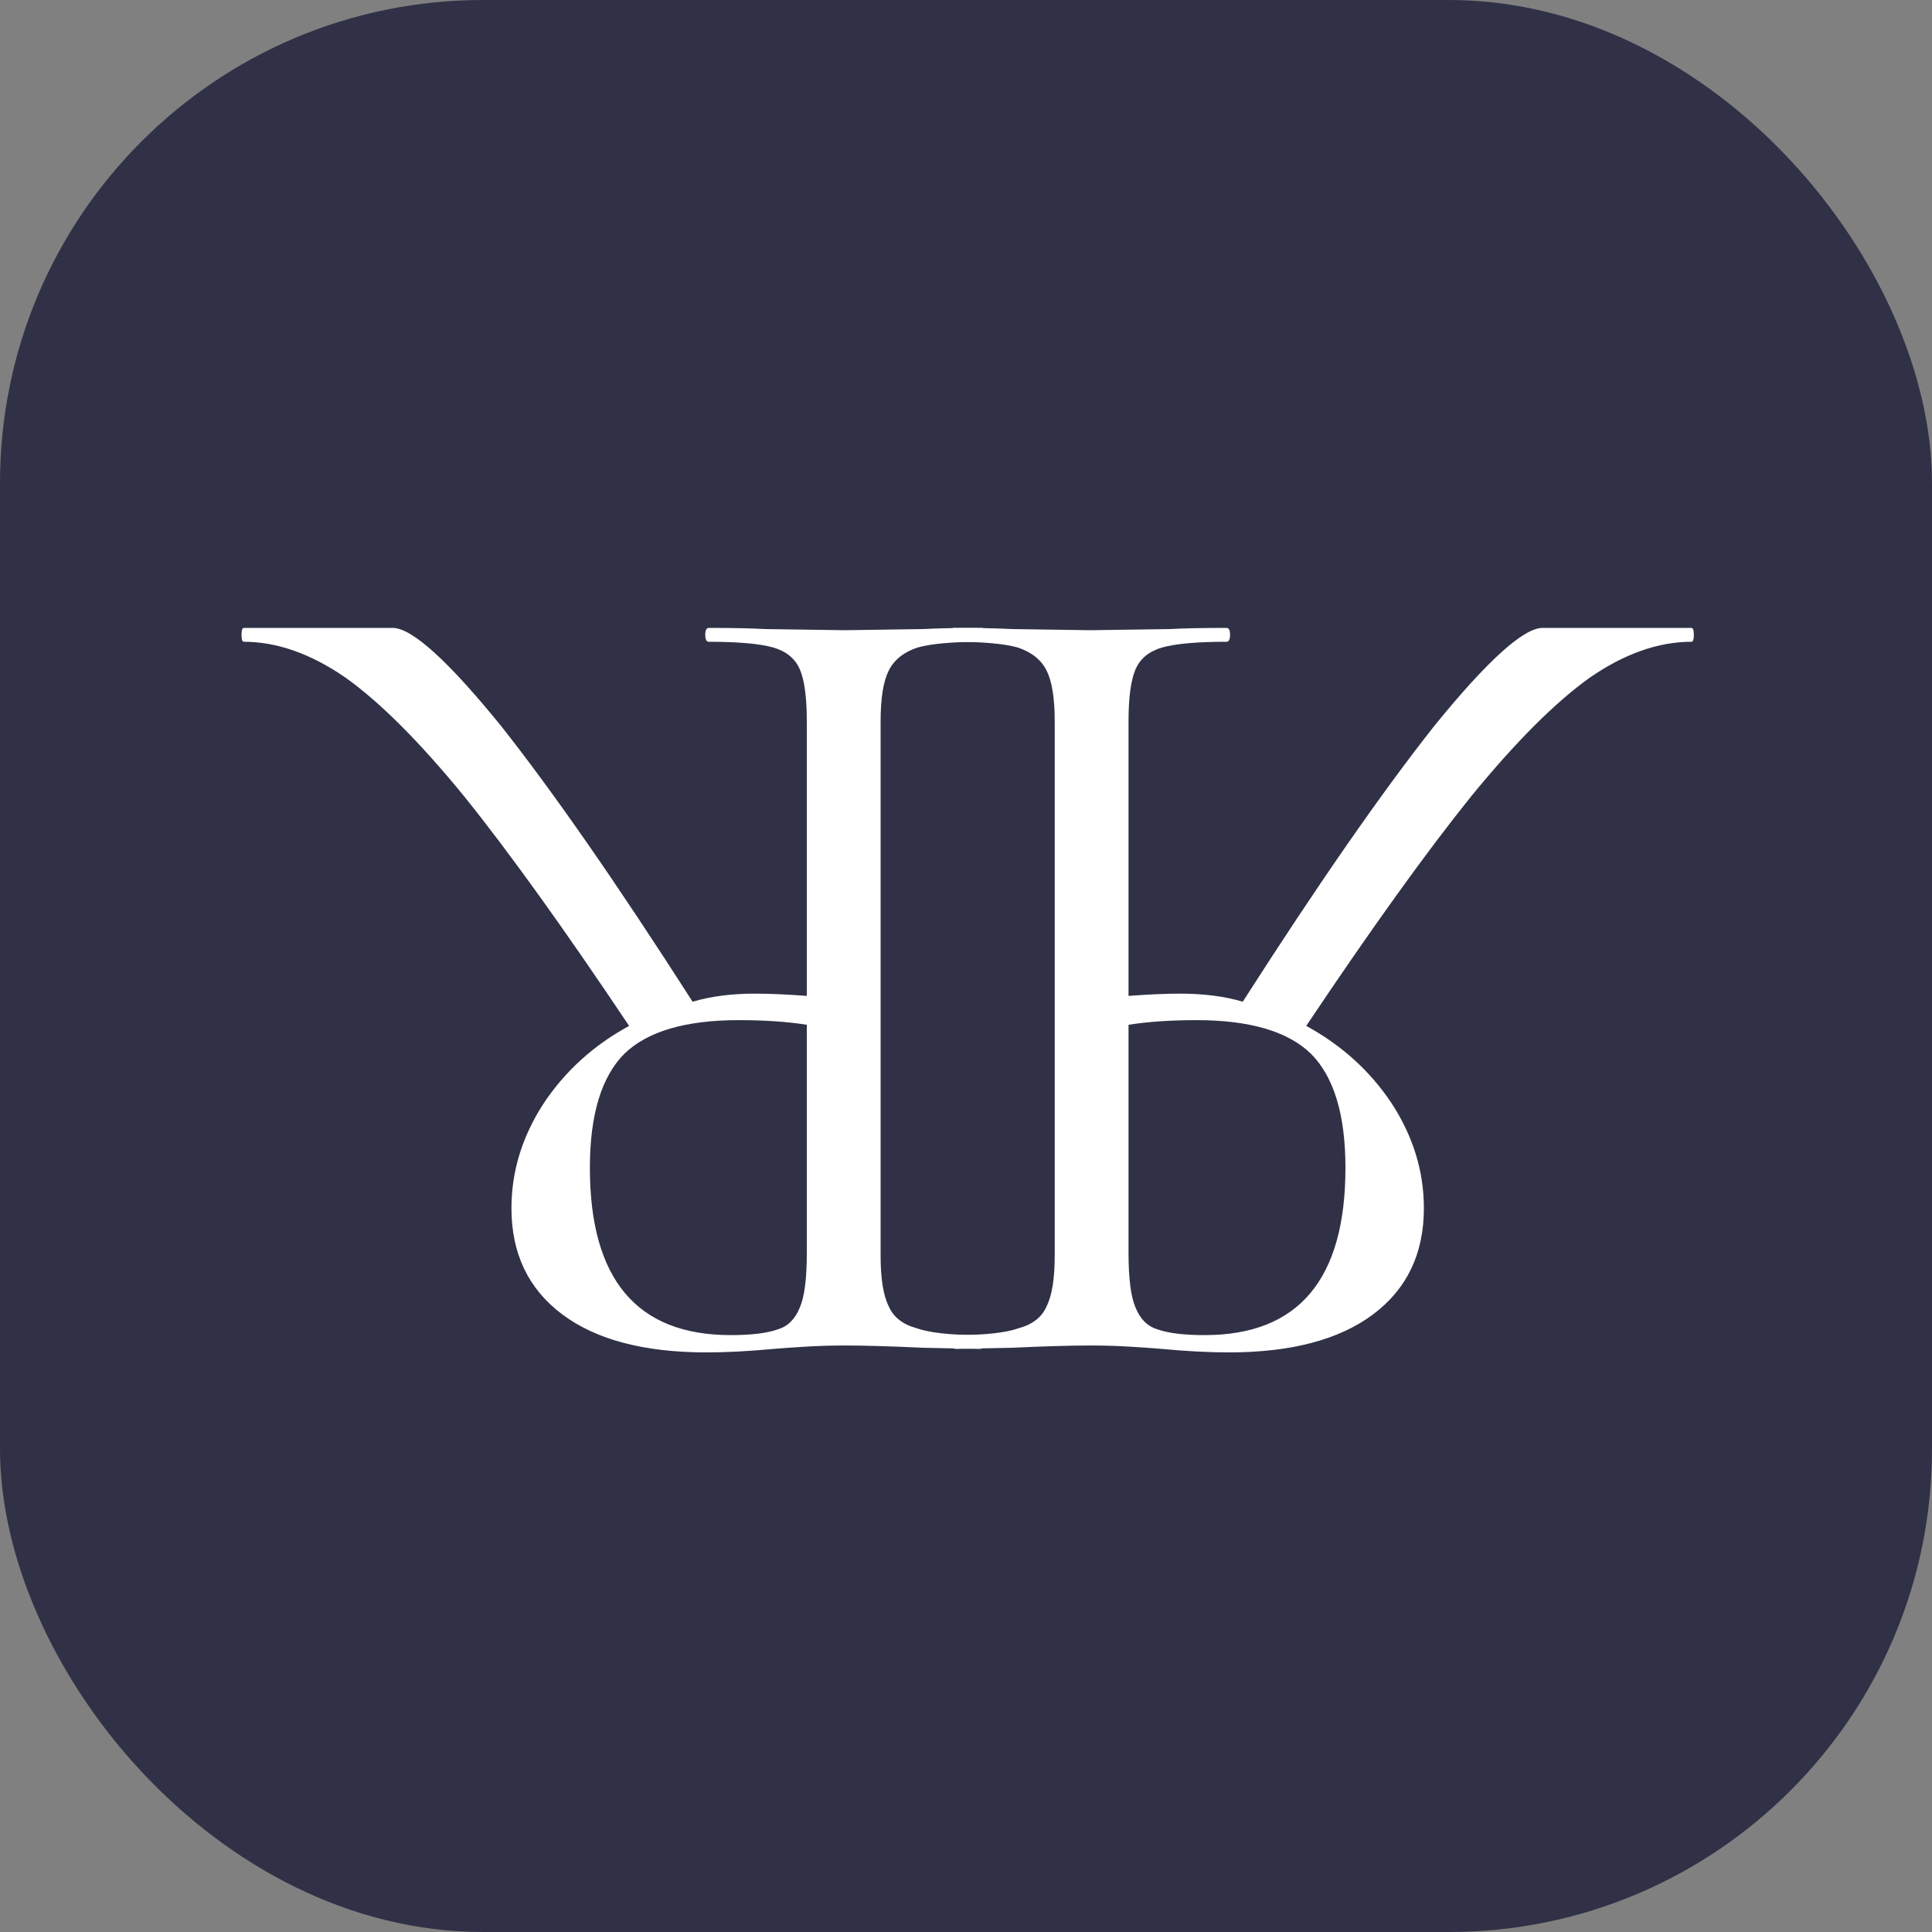
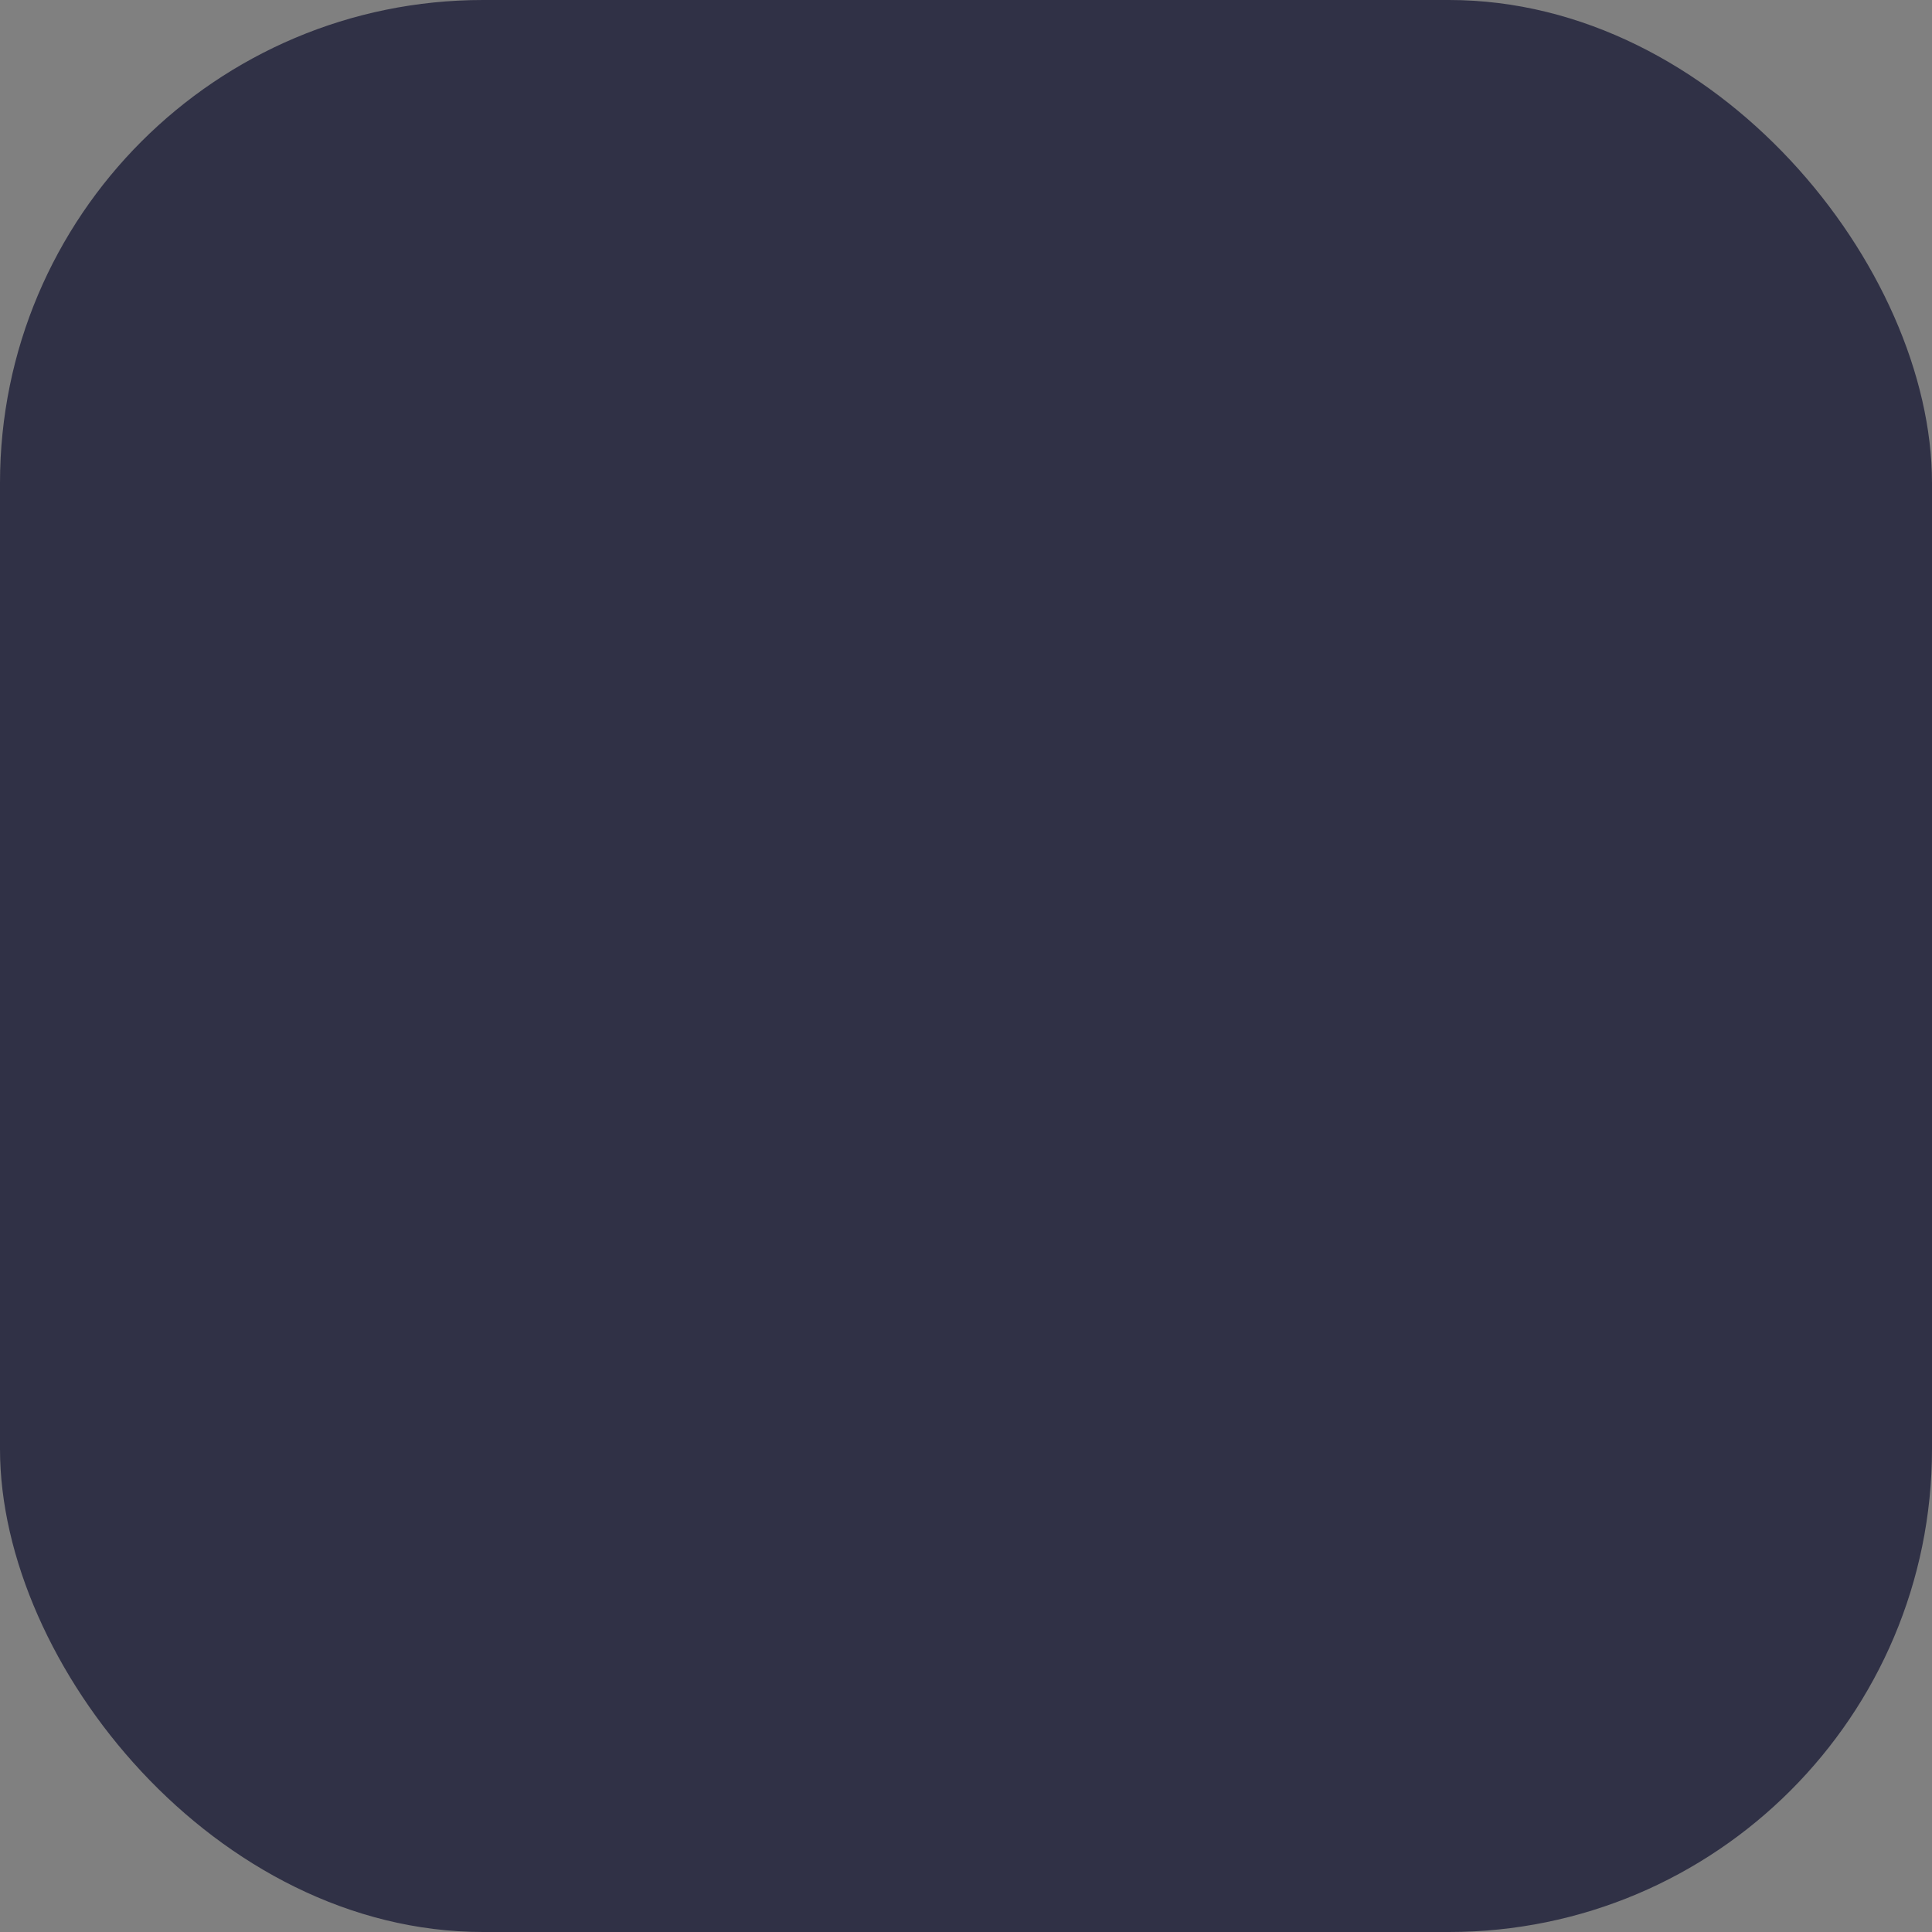
<svg xmlns="http://www.w3.org/2000/svg" width="1000" height="1000">
  <rect width="100%" height="100%" fill="#808080" stroke="none" />
  <rect width="1000" height="1000" rx="250" ry="250" fill="#303146" />
  <g transform="matrix(25,0,0,25,100,100)">
    <svg width="32" height="32">
      <svg width="32" height="32" viewBox="0 0 32 32" fill="none">
-         <rect width="32" height="32" fill="#303146" />
-         <path d="M1.048 9.287C1.016 9.287 1 9.239 1 9.143C1 9.048 1.016 9 1.048 9H4.129C4.527 9 5.275 9.677 6.374 11.03C7.457 12.4 8.779 14.303 10.339 16.739C10.721 16.627 11.151 16.572 11.629 16.572C11.931 16.572 12.29 16.588 12.704 16.619V10.935C12.704 10.441 12.656 10.083 12.56 9.86C12.465 9.637 12.282 9.486 12.011 9.406C11.725 9.326 11.279 9.287 10.674 9.287C10.626 9.287 10.602 9.239 10.602 9.143C10.602 9.048 10.626 9 10.674 9C11.167 9 11.557 9.008 11.844 9.024L13.492 9.048L15.116 9.024C15.403 9.008 15.809 9 16.334 9C16.366 9 16.382 9.048 16.382 9.143C16.382 9.239 16.366 9.287 16.334 9.287C15.729 9.287 15.283 9.326 14.997 9.406C14.71 9.502 14.511 9.661 14.4 9.884C14.288 10.107 14.232 10.457 14.232 10.935V21.994C14.232 22.471 14.288 22.822 14.4 23.045C14.495 23.267 14.686 23.419 14.973 23.498C15.244 23.594 15.681 23.642 16.287 23.642C16.334 23.642 16.358 23.689 16.358 23.785C16.358 23.881 16.334 23.928 16.287 23.928L15.116 23.904C14.447 23.873 13.906 23.857 13.492 23.857C13.205 23.857 12.935 23.865 12.68 23.881C12.425 23.896 12.202 23.912 12.011 23.928C11.502 23.976 11.04 24 10.626 24C9.336 24 8.341 23.737 7.64 23.212C6.939 22.686 6.589 21.954 6.589 21.014C6.589 20.25 6.812 19.526 7.258 18.841C7.704 18.172 8.293 17.639 9.025 17.24C7.672 15.218 6.533 13.634 5.61 12.487C4.686 11.357 3.866 10.537 3.15 10.027C2.433 9.533 1.732 9.287 1.048 9.287ZM12.704 17.217C12.306 17.153 11.836 17.121 11.295 17.121C10.196 17.121 9.408 17.352 8.93 17.814C8.452 18.291 8.213 19.08 8.213 20.178C8.213 22.487 9.185 23.642 11.127 23.642C11.557 23.642 11.884 23.602 12.107 23.522C12.314 23.459 12.465 23.307 12.56 23.069C12.656 22.846 12.704 22.471 12.704 21.946V17.217Z" fill="white" />
-         <path d="M31.021 9.287C31.053 9.287 31.069 9.239 31.069 9.143C31.069 9.048 31.053 9 31.021 9H27.94C27.542 9 26.794 9.677 25.695 11.03C24.612 12.4 23.29 14.303 21.73 16.739C21.348 16.627 20.918 16.572 20.44 16.572C20.137 16.572 19.779 16.588 19.365 16.619V10.935C19.365 10.441 19.413 10.083 19.509 9.86C19.604 9.637 19.787 9.486 20.058 9.406C20.345 9.326 20.79 9.287 21.395 9.287C21.443 9.287 21.467 9.239 21.467 9.143C21.467 9.048 21.443 9 21.395 9C20.902 9 20.512 9.008 20.225 9.024L18.577 9.048L16.953 9.024C16.666 9.008 16.26 9 15.735 9C15.703 9 15.687 9.048 15.687 9.143C15.687 9.239 15.703 9.287 15.735 9.287C16.34 9.287 16.786 9.326 17.072 9.406C17.359 9.502 17.558 9.661 17.669 9.884C17.781 10.107 17.837 10.457 17.837 10.935V21.994C17.837 22.471 17.781 22.822 17.669 23.045C17.574 23.267 17.383 23.419 17.096 23.498C16.825 23.594 16.387 23.642 15.782 23.642C15.735 23.642 15.711 23.689 15.711 23.785C15.711 23.881 15.735 23.928 15.782 23.928L16.953 23.904C17.622 23.873 18.163 23.857 18.577 23.857C18.864 23.857 19.134 23.865 19.389 23.881C19.644 23.896 19.867 23.912 20.058 23.928C20.567 23.976 21.029 24 21.443 24C22.733 24 23.728 23.737 24.429 23.212C25.13 22.686 25.48 21.954 25.48 21.014C25.48 20.25 25.257 19.526 24.811 18.841C24.365 18.172 23.776 17.639 23.044 17.24C24.397 15.218 25.536 13.634 26.459 12.487C27.383 11.357 28.203 10.537 28.919 10.027C29.636 9.533 30.337 9.287 31.021 9.287ZM19.365 17.217C19.763 17.153 20.233 17.121 20.774 17.121C21.873 17.121 22.661 17.352 23.139 17.814C23.617 18.291 23.856 19.08 23.856 20.178C23.856 22.487 22.884 23.642 20.942 23.642C20.512 23.642 20.185 23.602 19.962 23.522C19.755 23.459 19.604 23.307 19.509 23.069C19.413 22.846 19.365 22.471 19.365 21.946V17.217Z" fill="white" />
-       </svg>
+         </svg>
    </svg>
  </g>
</svg>